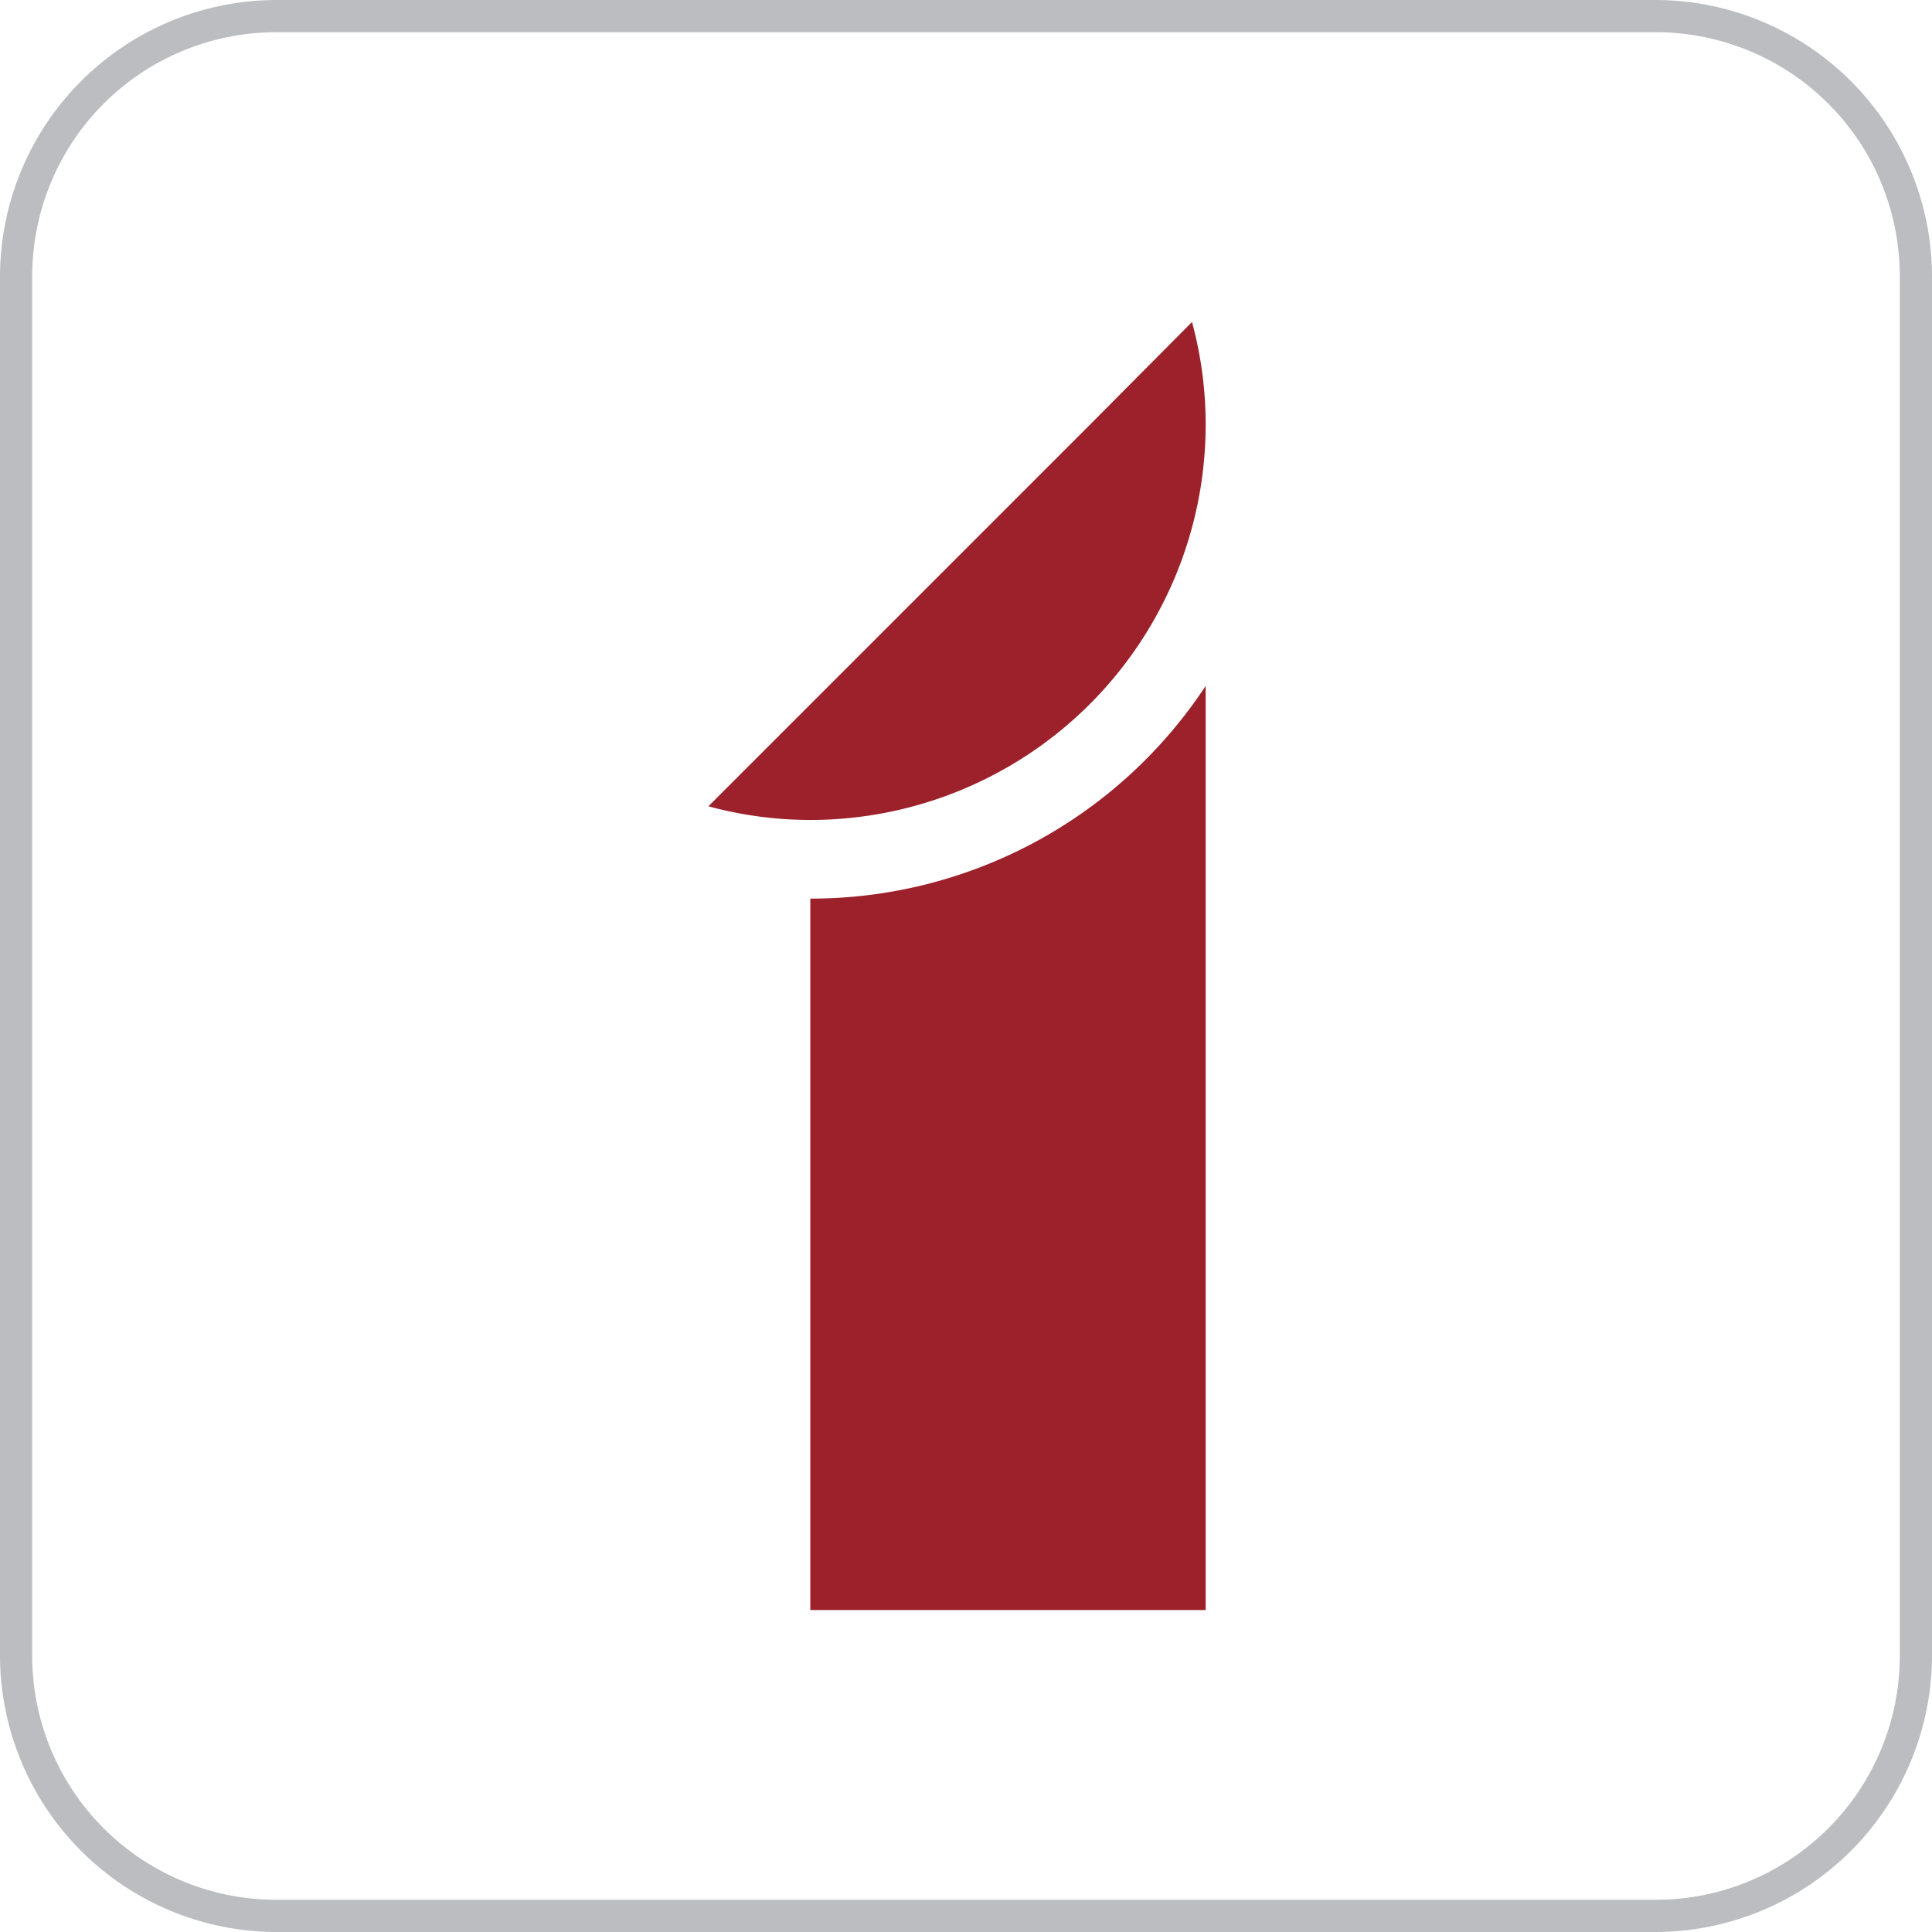
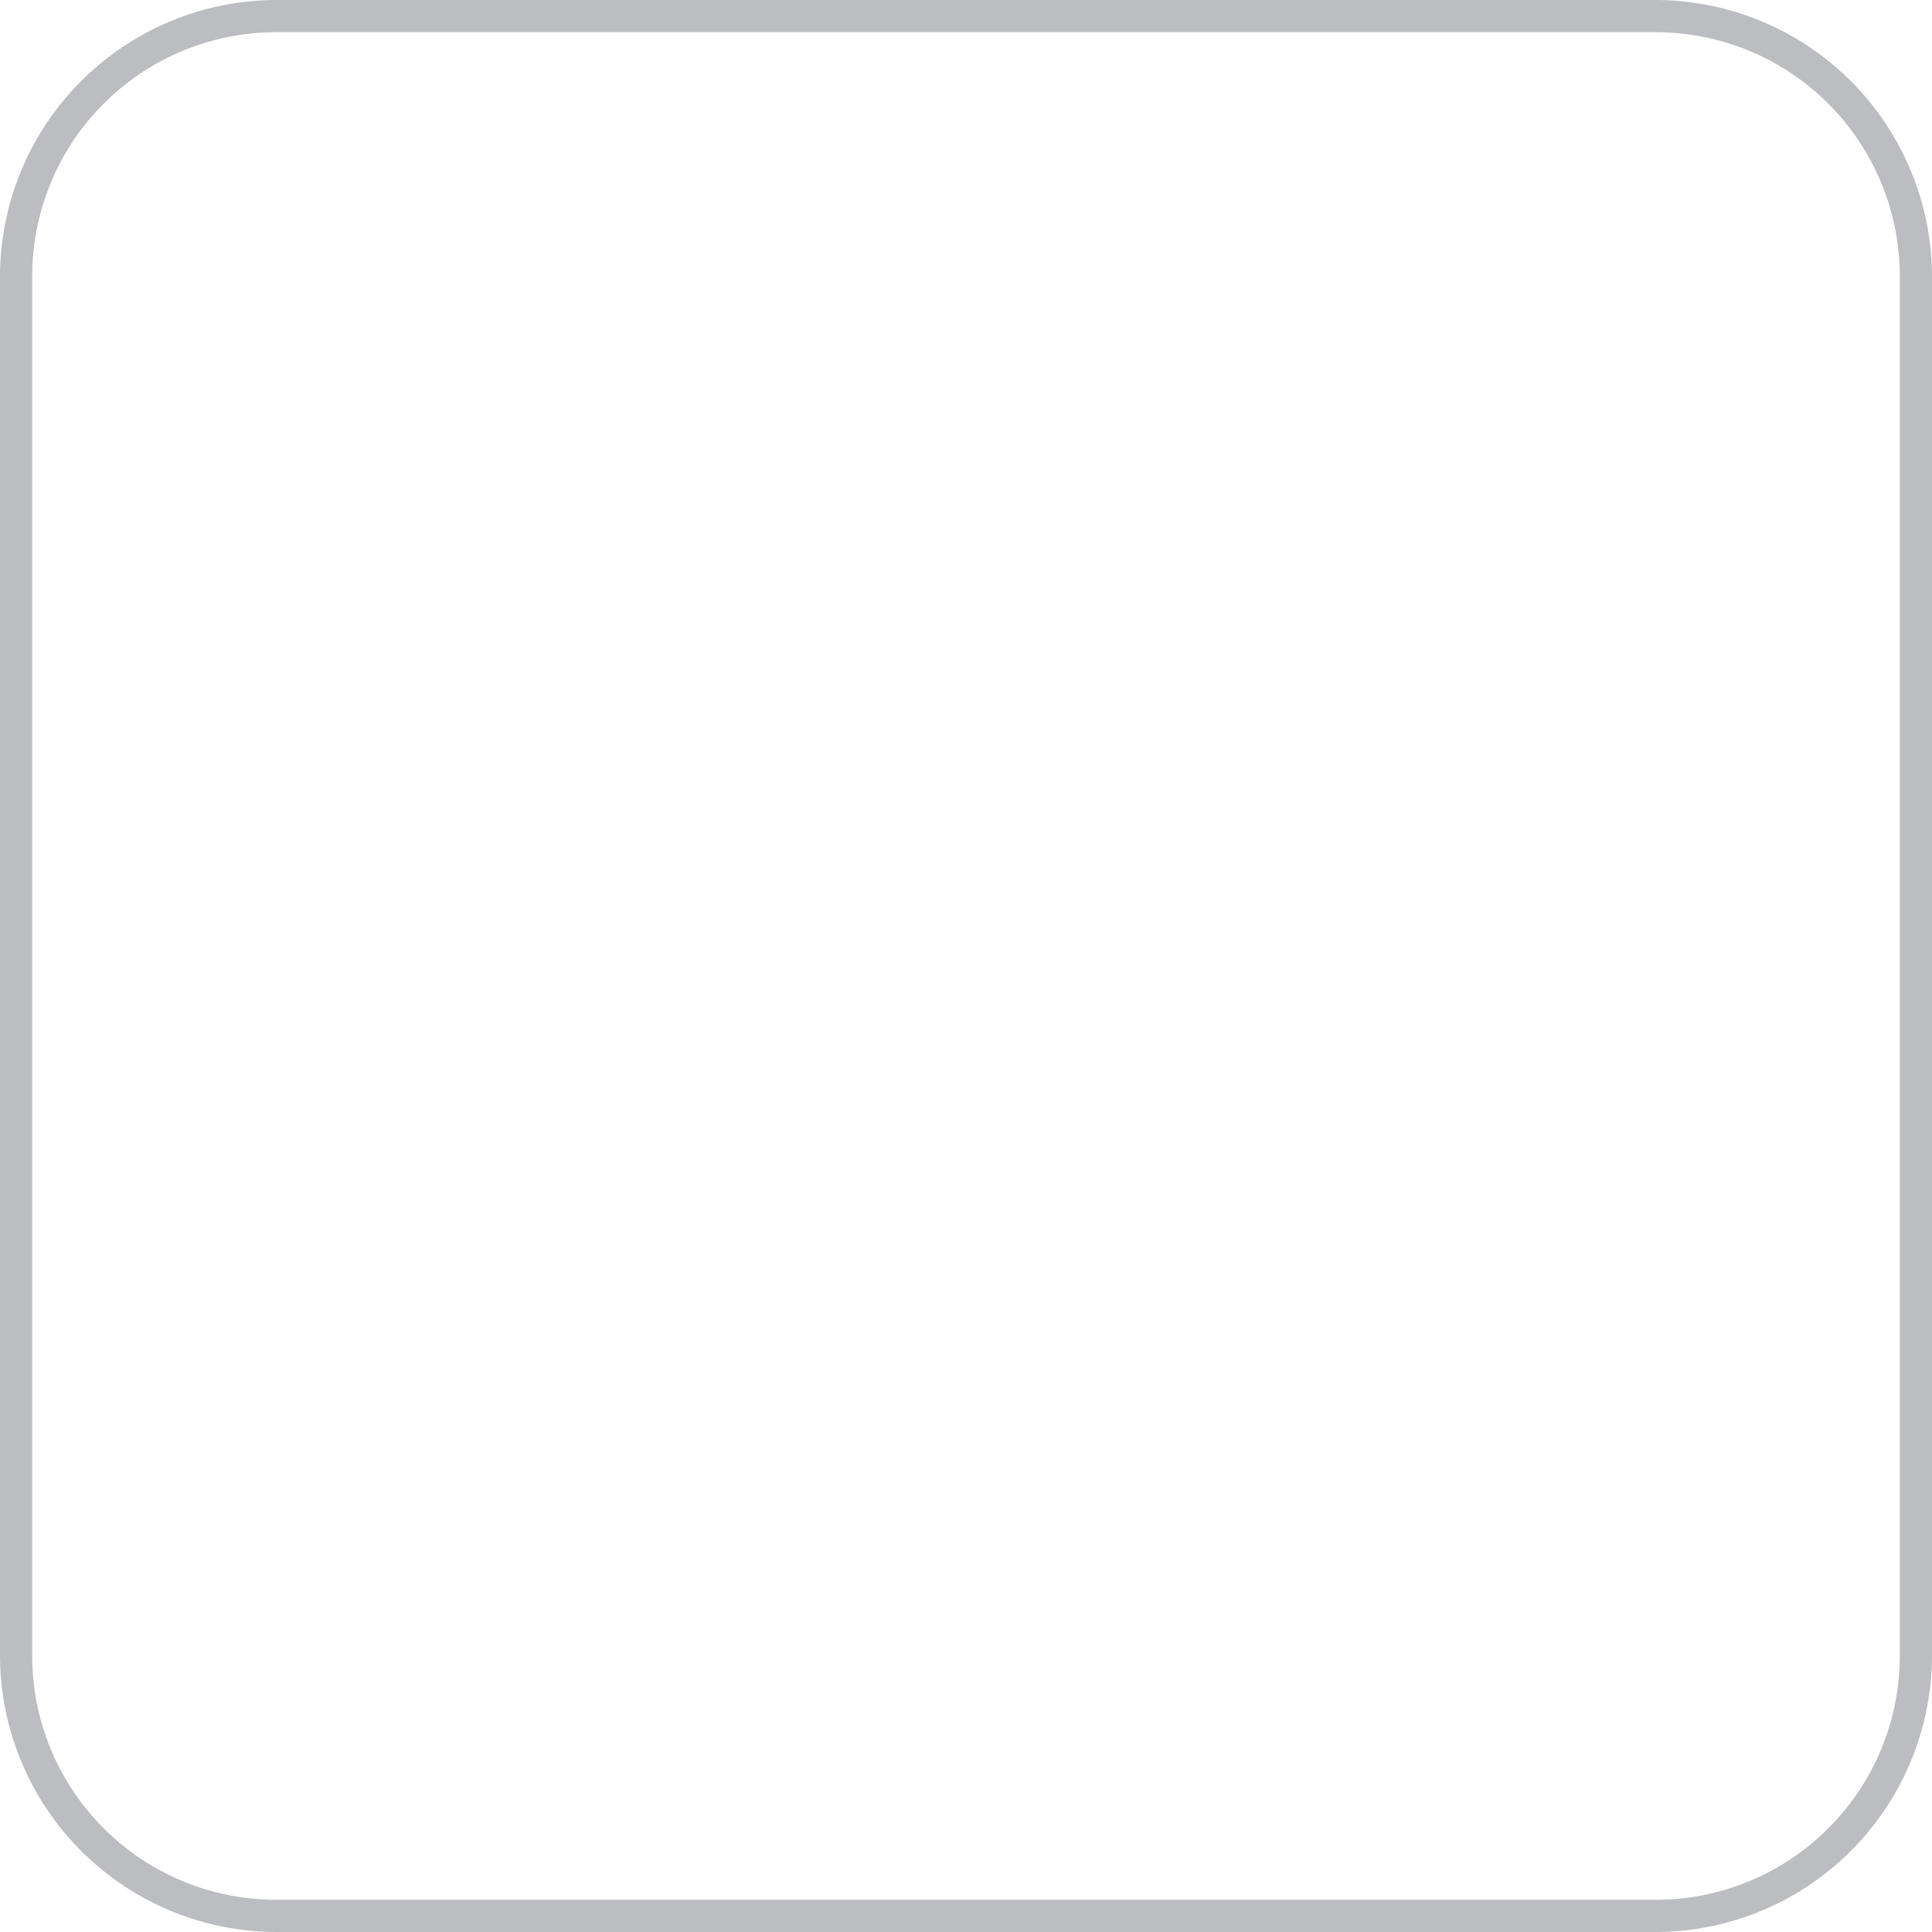
<svg xmlns="http://www.w3.org/2000/svg" viewBox="0 0 60 60">
  <defs>
    <style>
      .cls-1 {
        fill: #bbbdc0;
      }

      .cls-2 {
        fill: #9d212b;
      }
    </style>
  </defs>
  <g id="LTV1_Color" transform="translate(-147 -226)">
    <path id="Path_13" data-name="Path 13" class="cls-1" d="M51.43,1A7.58,7.58,0,0,1,59,8.57V51.43A7.58,7.58,0,0,1,51.43,59H8.57A7.58,7.58,0,0,1,1,51.43V8.57A7.58,7.58,0,0,1,8.57,1H51.43m0-1H8.57A8.6,8.6,0,0,0,0,8.57V51.43A8.6,8.6,0,0,0,8.57,60H51.43A8.6,8.6,0,0,0,60,51.43V8.57A8.6,8.6,0,0,0,51.43,0Z" transform="translate(147 226)" />
    <g id="Group_131" data-name="Group 131" transform="translate(169 236)">
-       <path id="Path_14" data-name="Path 14" class="cls-2" d="M14.9,59.806A14.681,14.681,0,0,0,27.178,53.2V81.9H14.9V59.806Z" transform="translate(-11.735 -41.899)" />
-       <path id="Path_15" data-name="Path 15" class="cls-2" d="M15.019,0,11.853,3.186,3.165,11.875,0,15.04a12.1,12.1,0,0,0,3.165.425A12.284,12.284,0,0,0,15.443,3.186,12.14,12.14,0,0,0,15.019,0" />
-     </g>
+       </g>
  </g>
</svg>